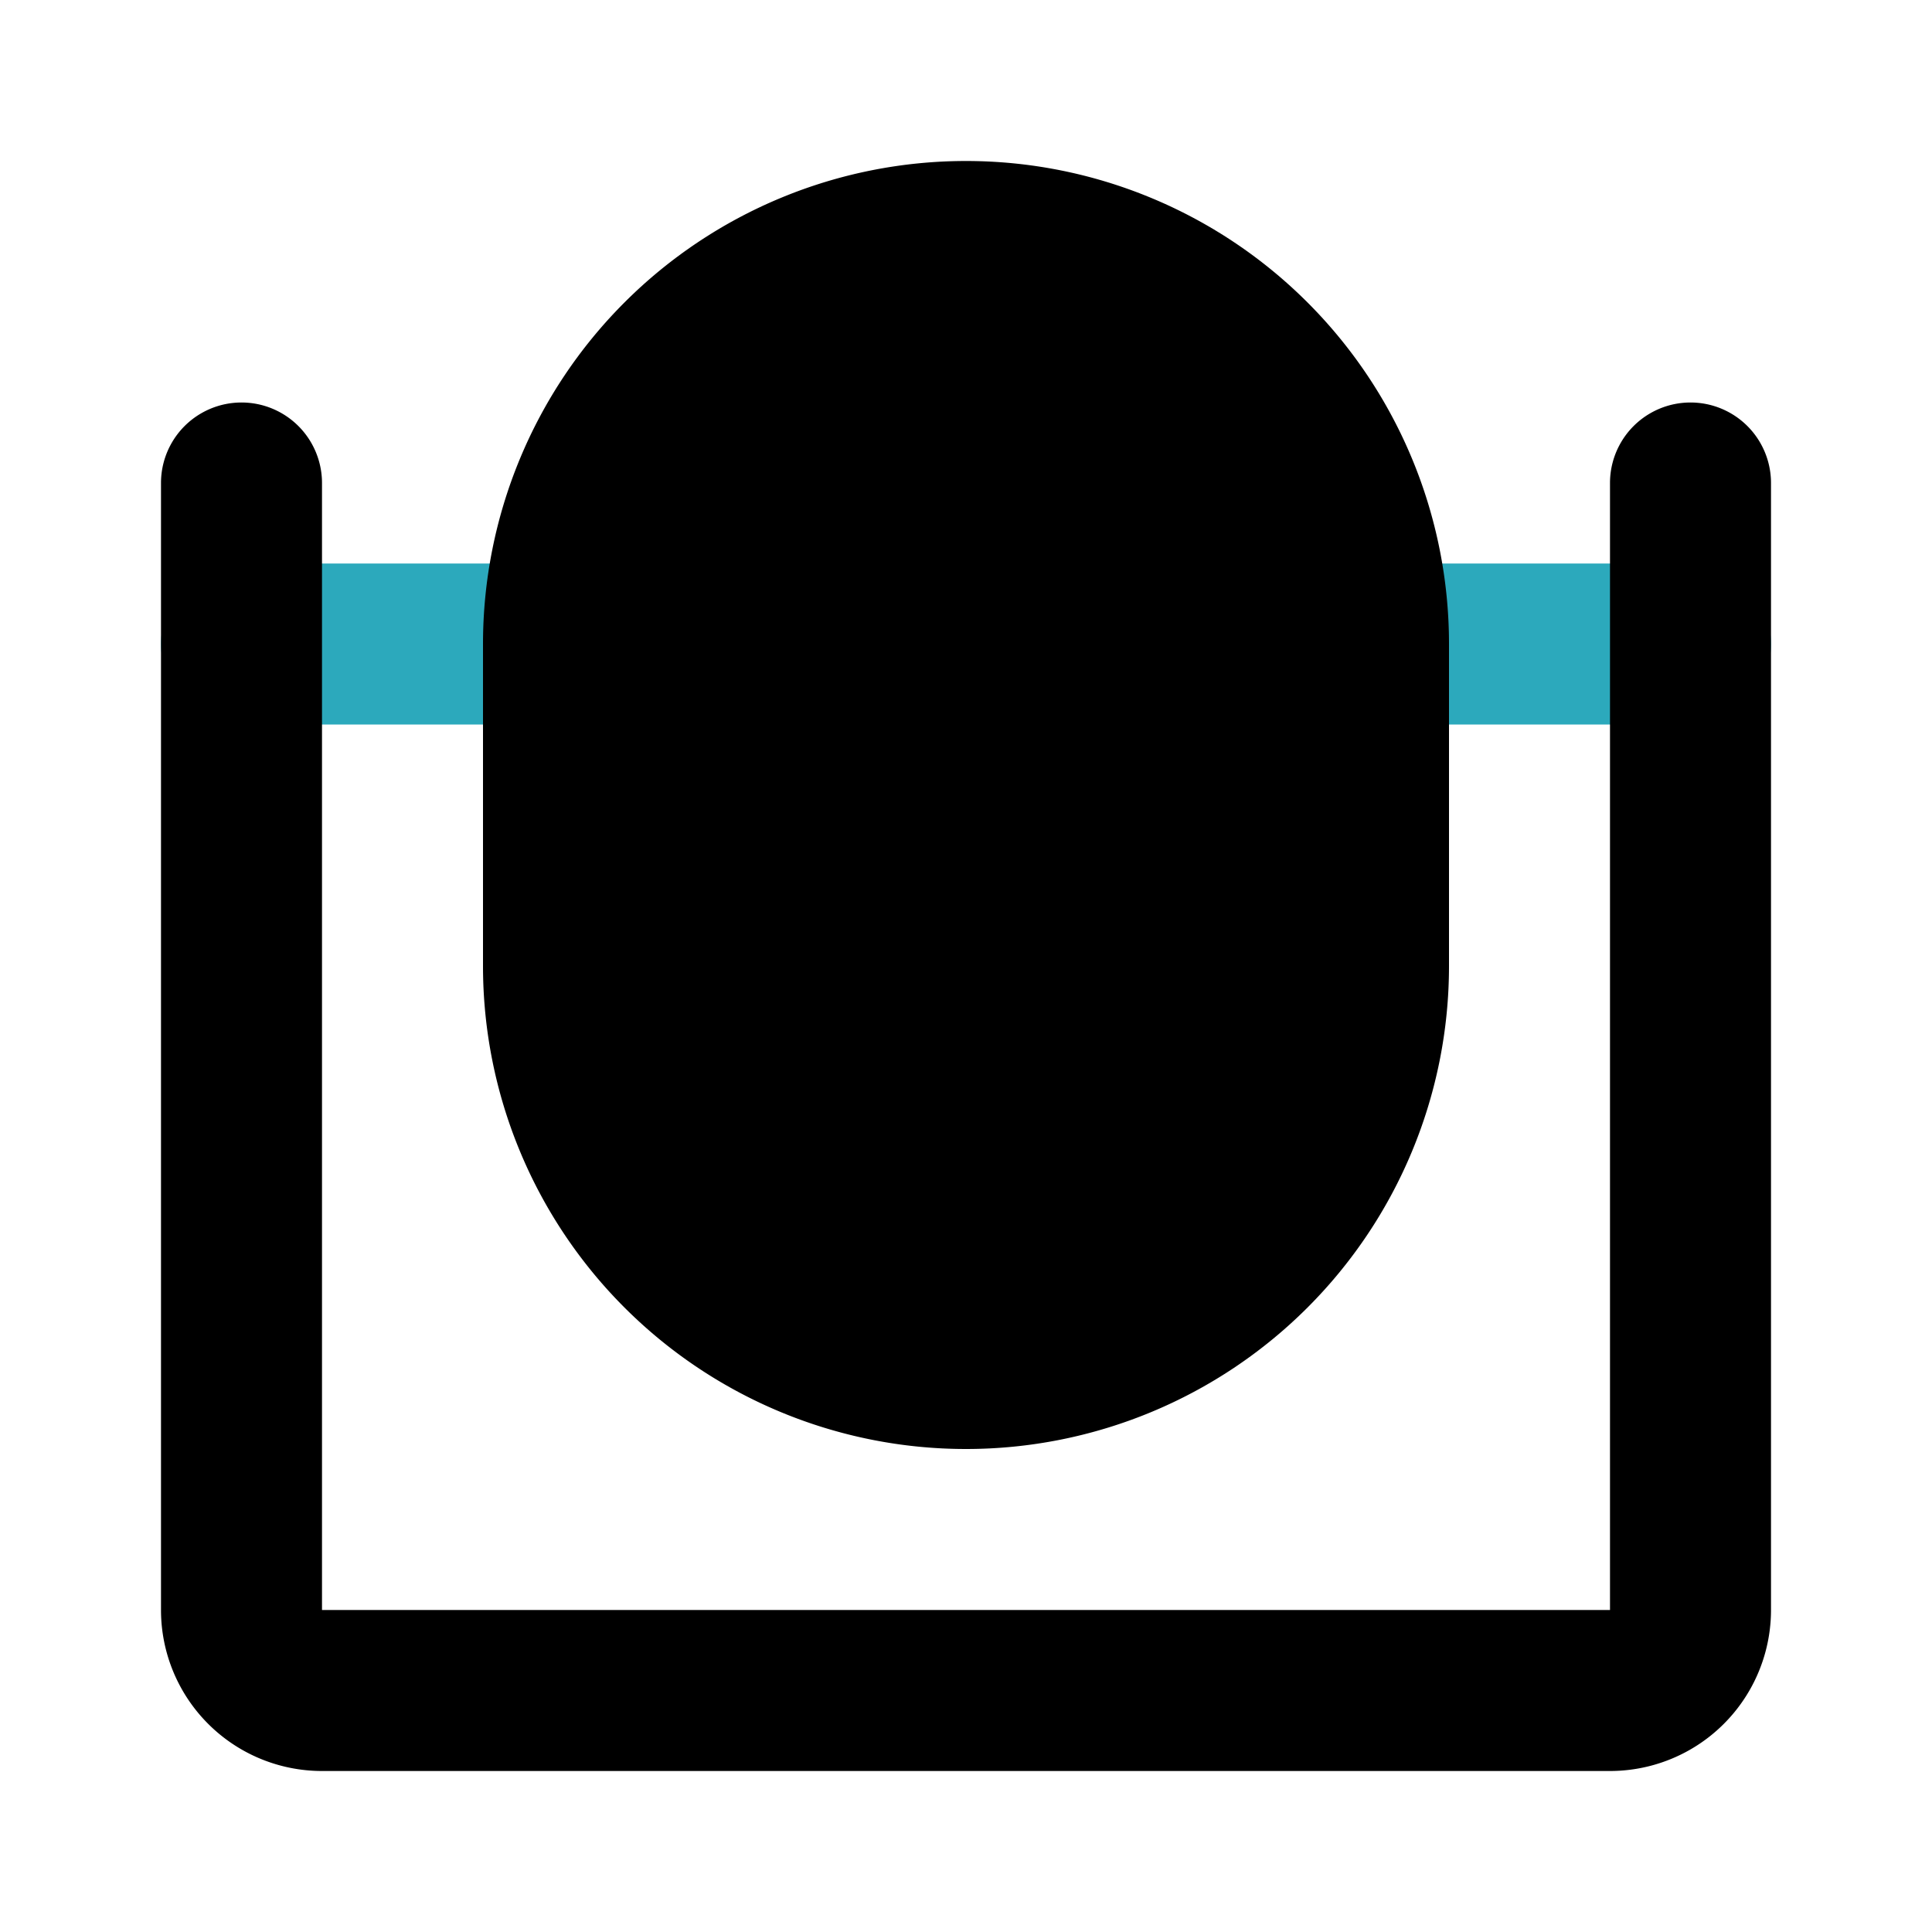
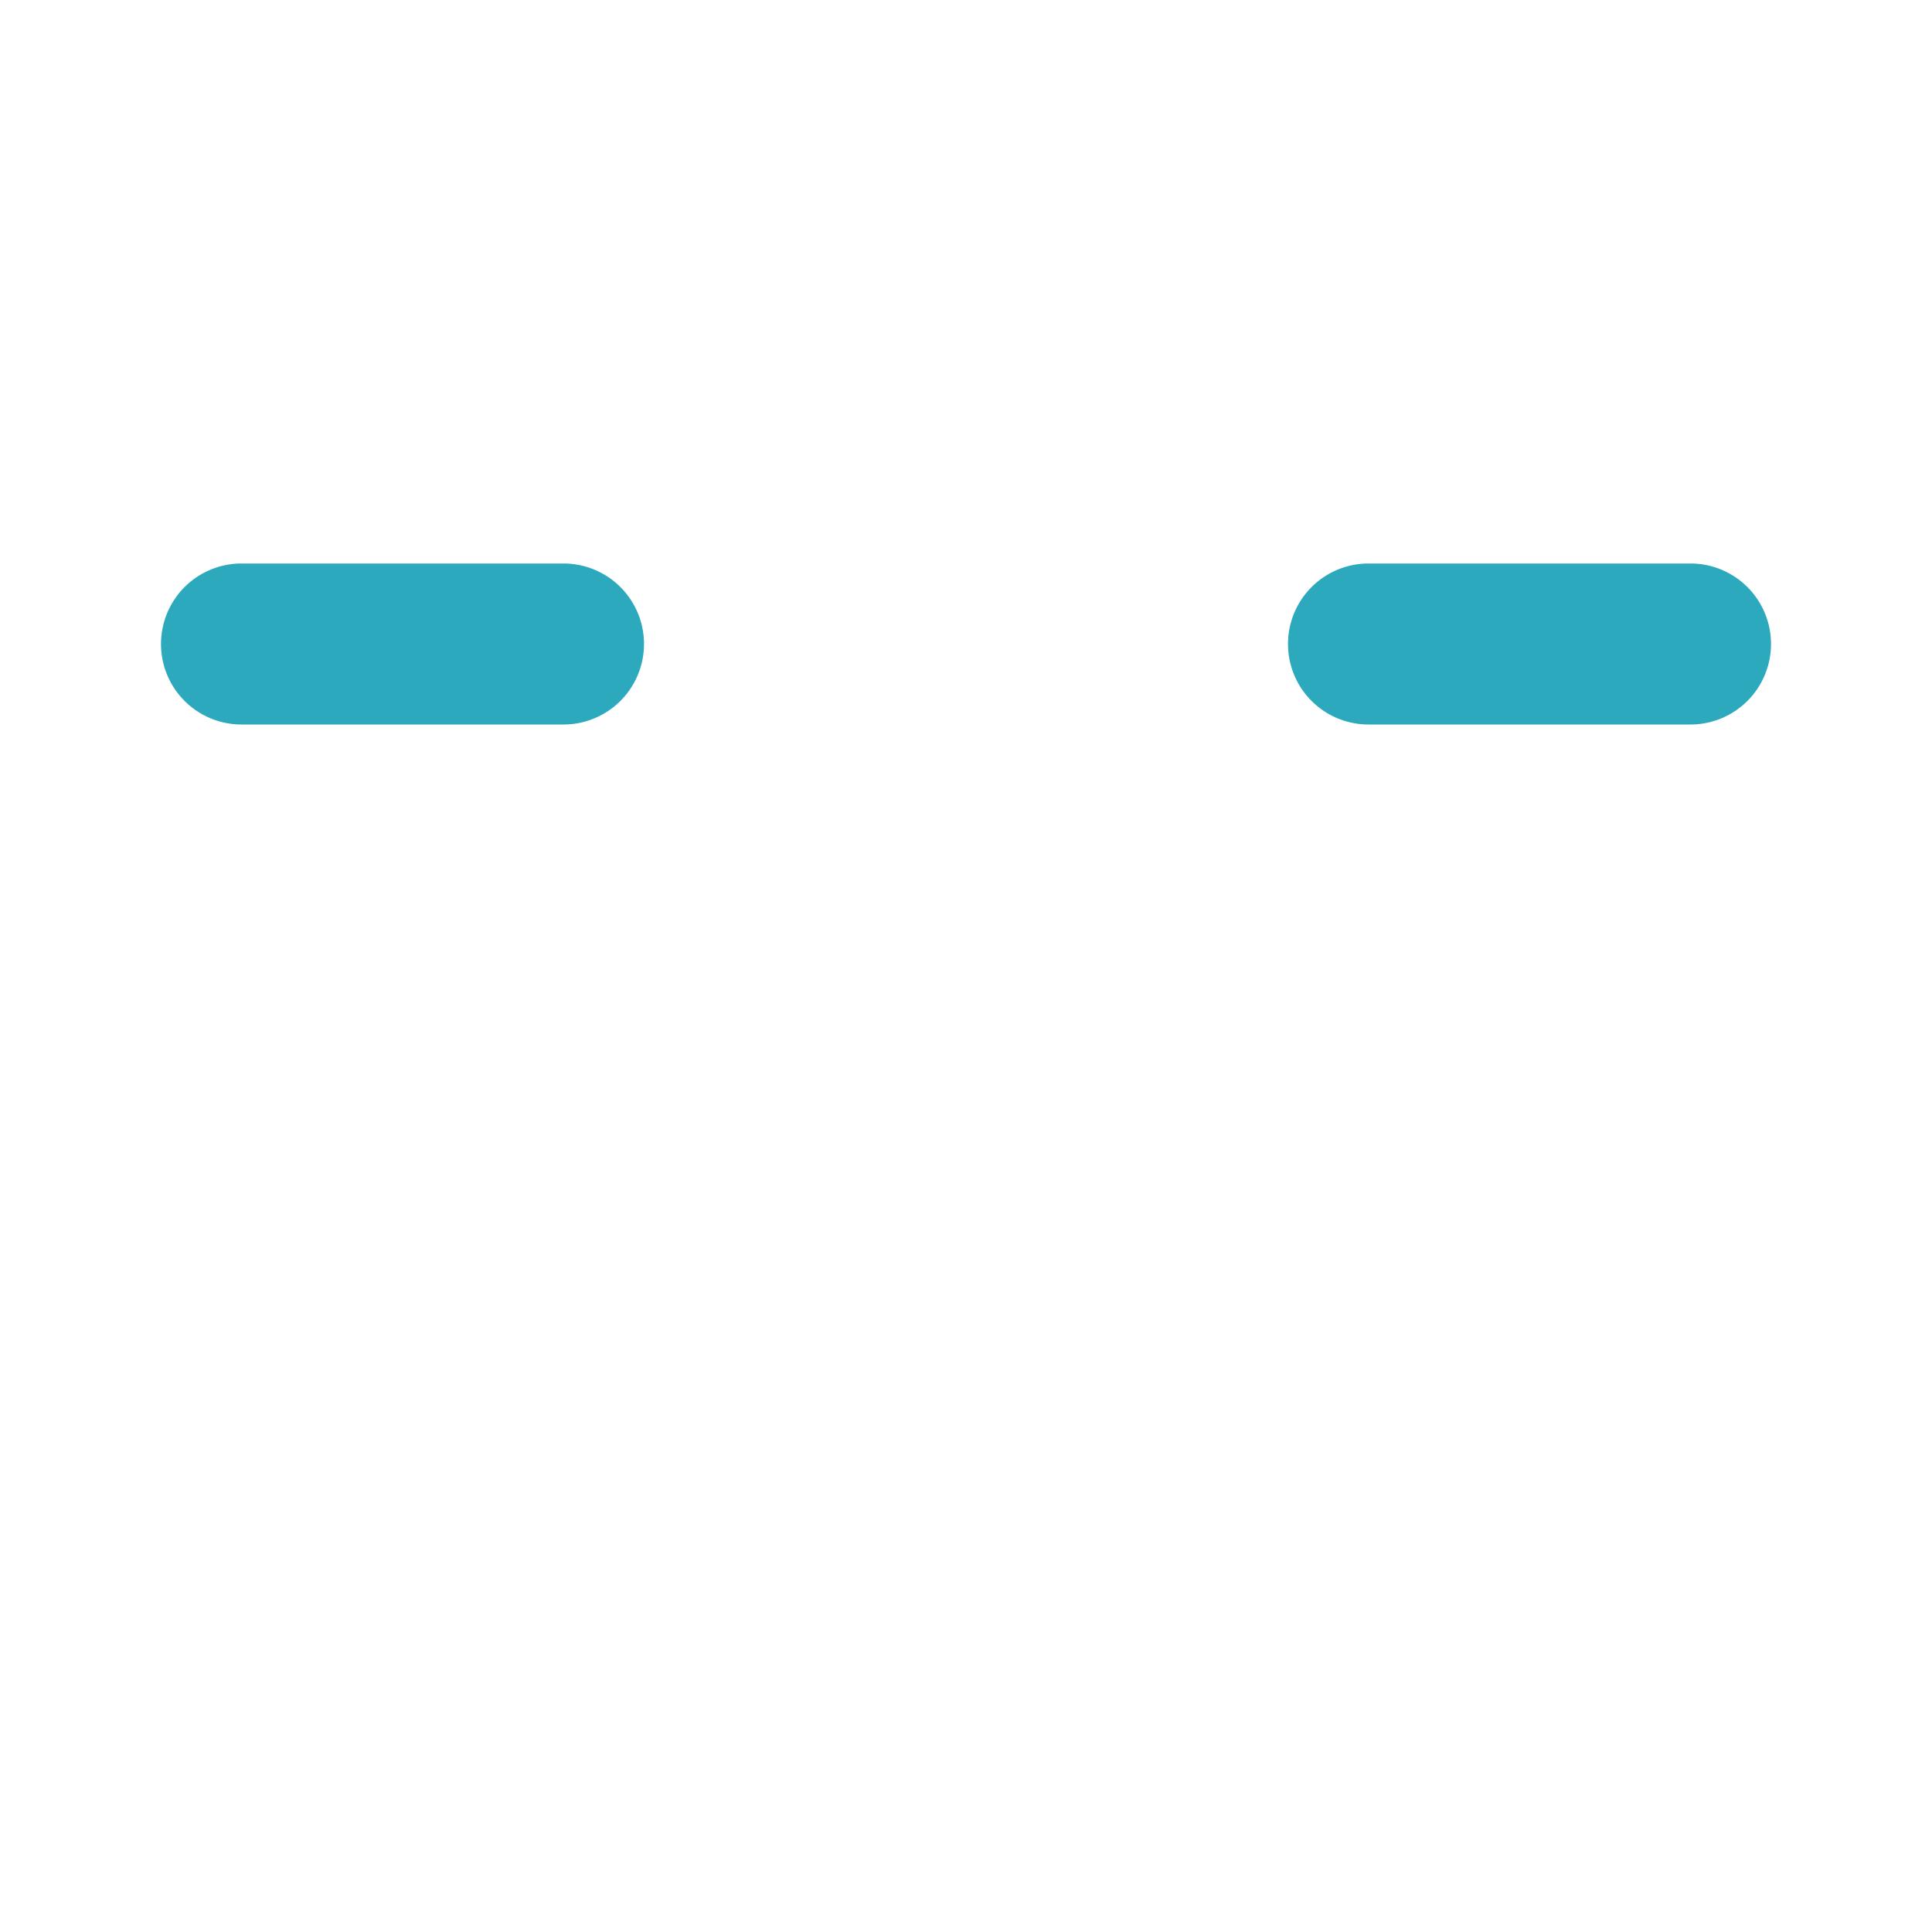
<svg xmlns="http://www.w3.org/2000/svg" fill="#000000" width="800px" height="800px" viewBox="0 0 24 24" id="mirror-4" data-name="Flat Color" class="icon flat-color">
  <path id="secondary" d="M21,9H17a1,1,0,0,1,0-2h4a1,1,0,0,1,0,2ZM7,9H3A1,1,0,0,1,3,7H7A1,1,0,0,1,7,9Z" style="fill: rgb(44, 169, 188);" />
-   <path id="primary" d="M20,22H4a2,2,0,0,1-2-2V6A1,1,0,0,1,4,6V20H20V6a1,1,0,0,1,2,0V20A2,2,0,0,1,20,22ZM12,2A6,6,0,0,0,6,8v4a6,6,0,0,0,12,0V8A6,6,0,0,0,12,2Z" style="fill: rgb(0, 0, 0);" />
</svg>